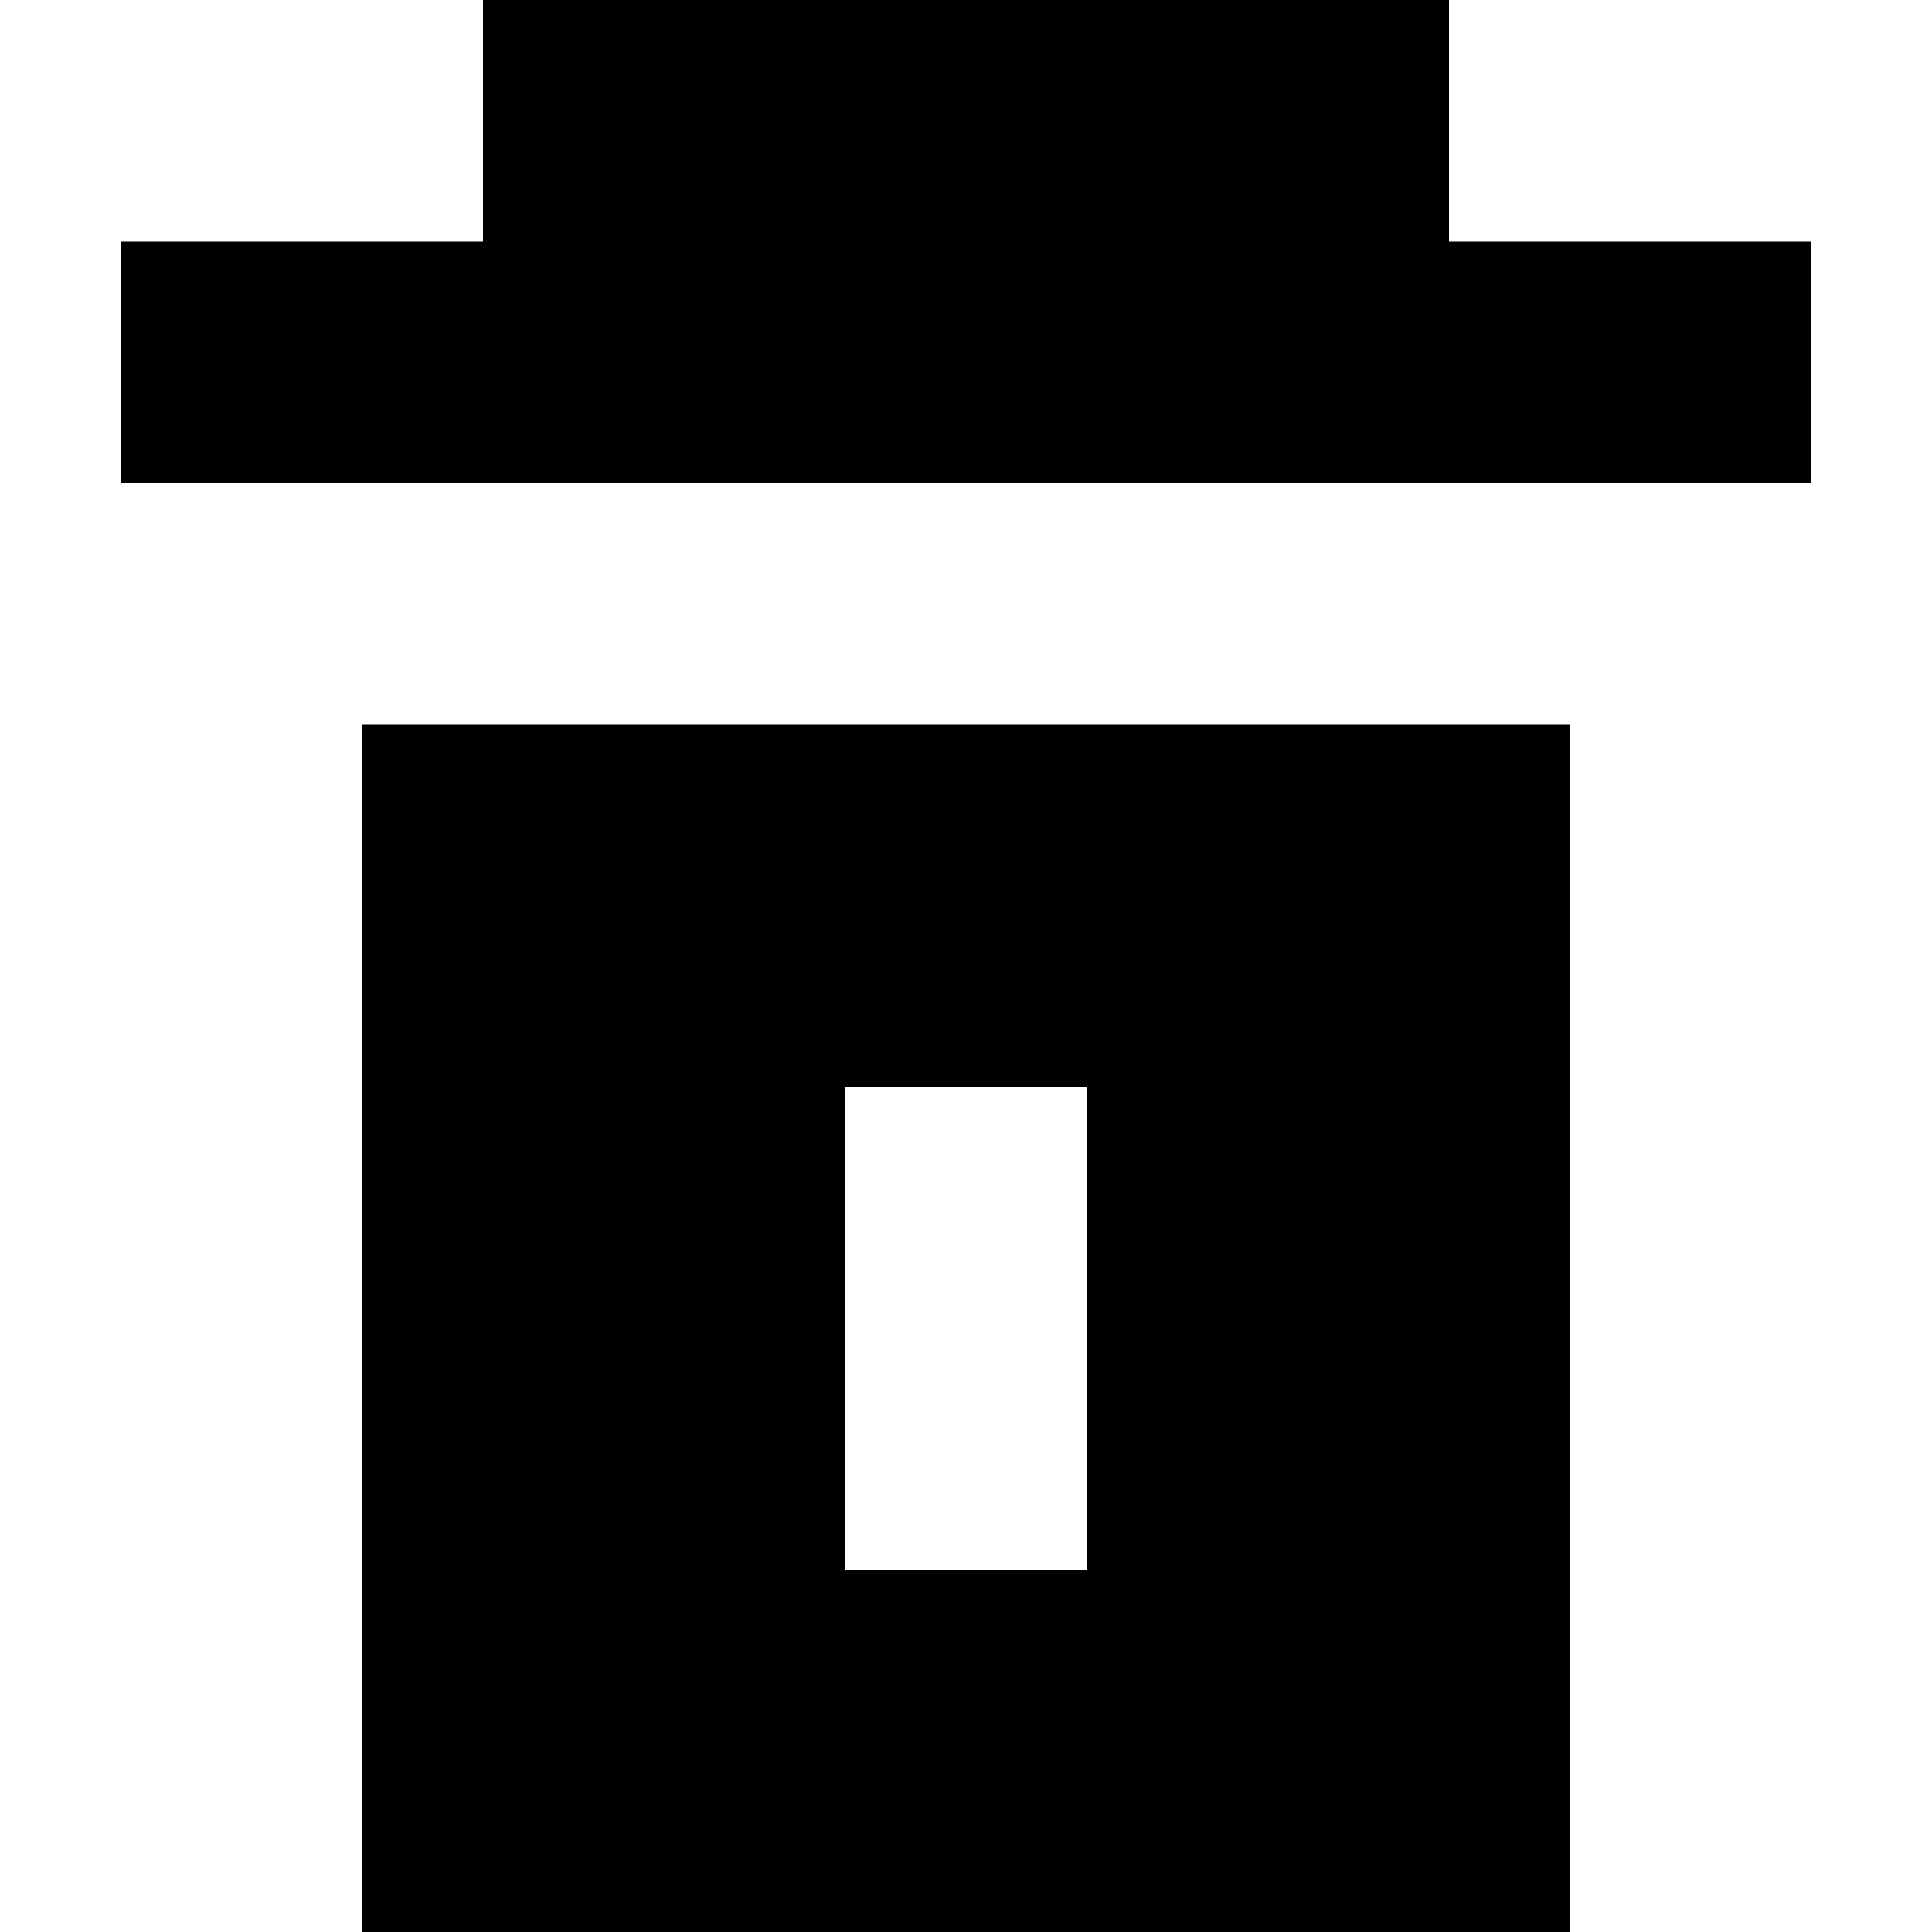
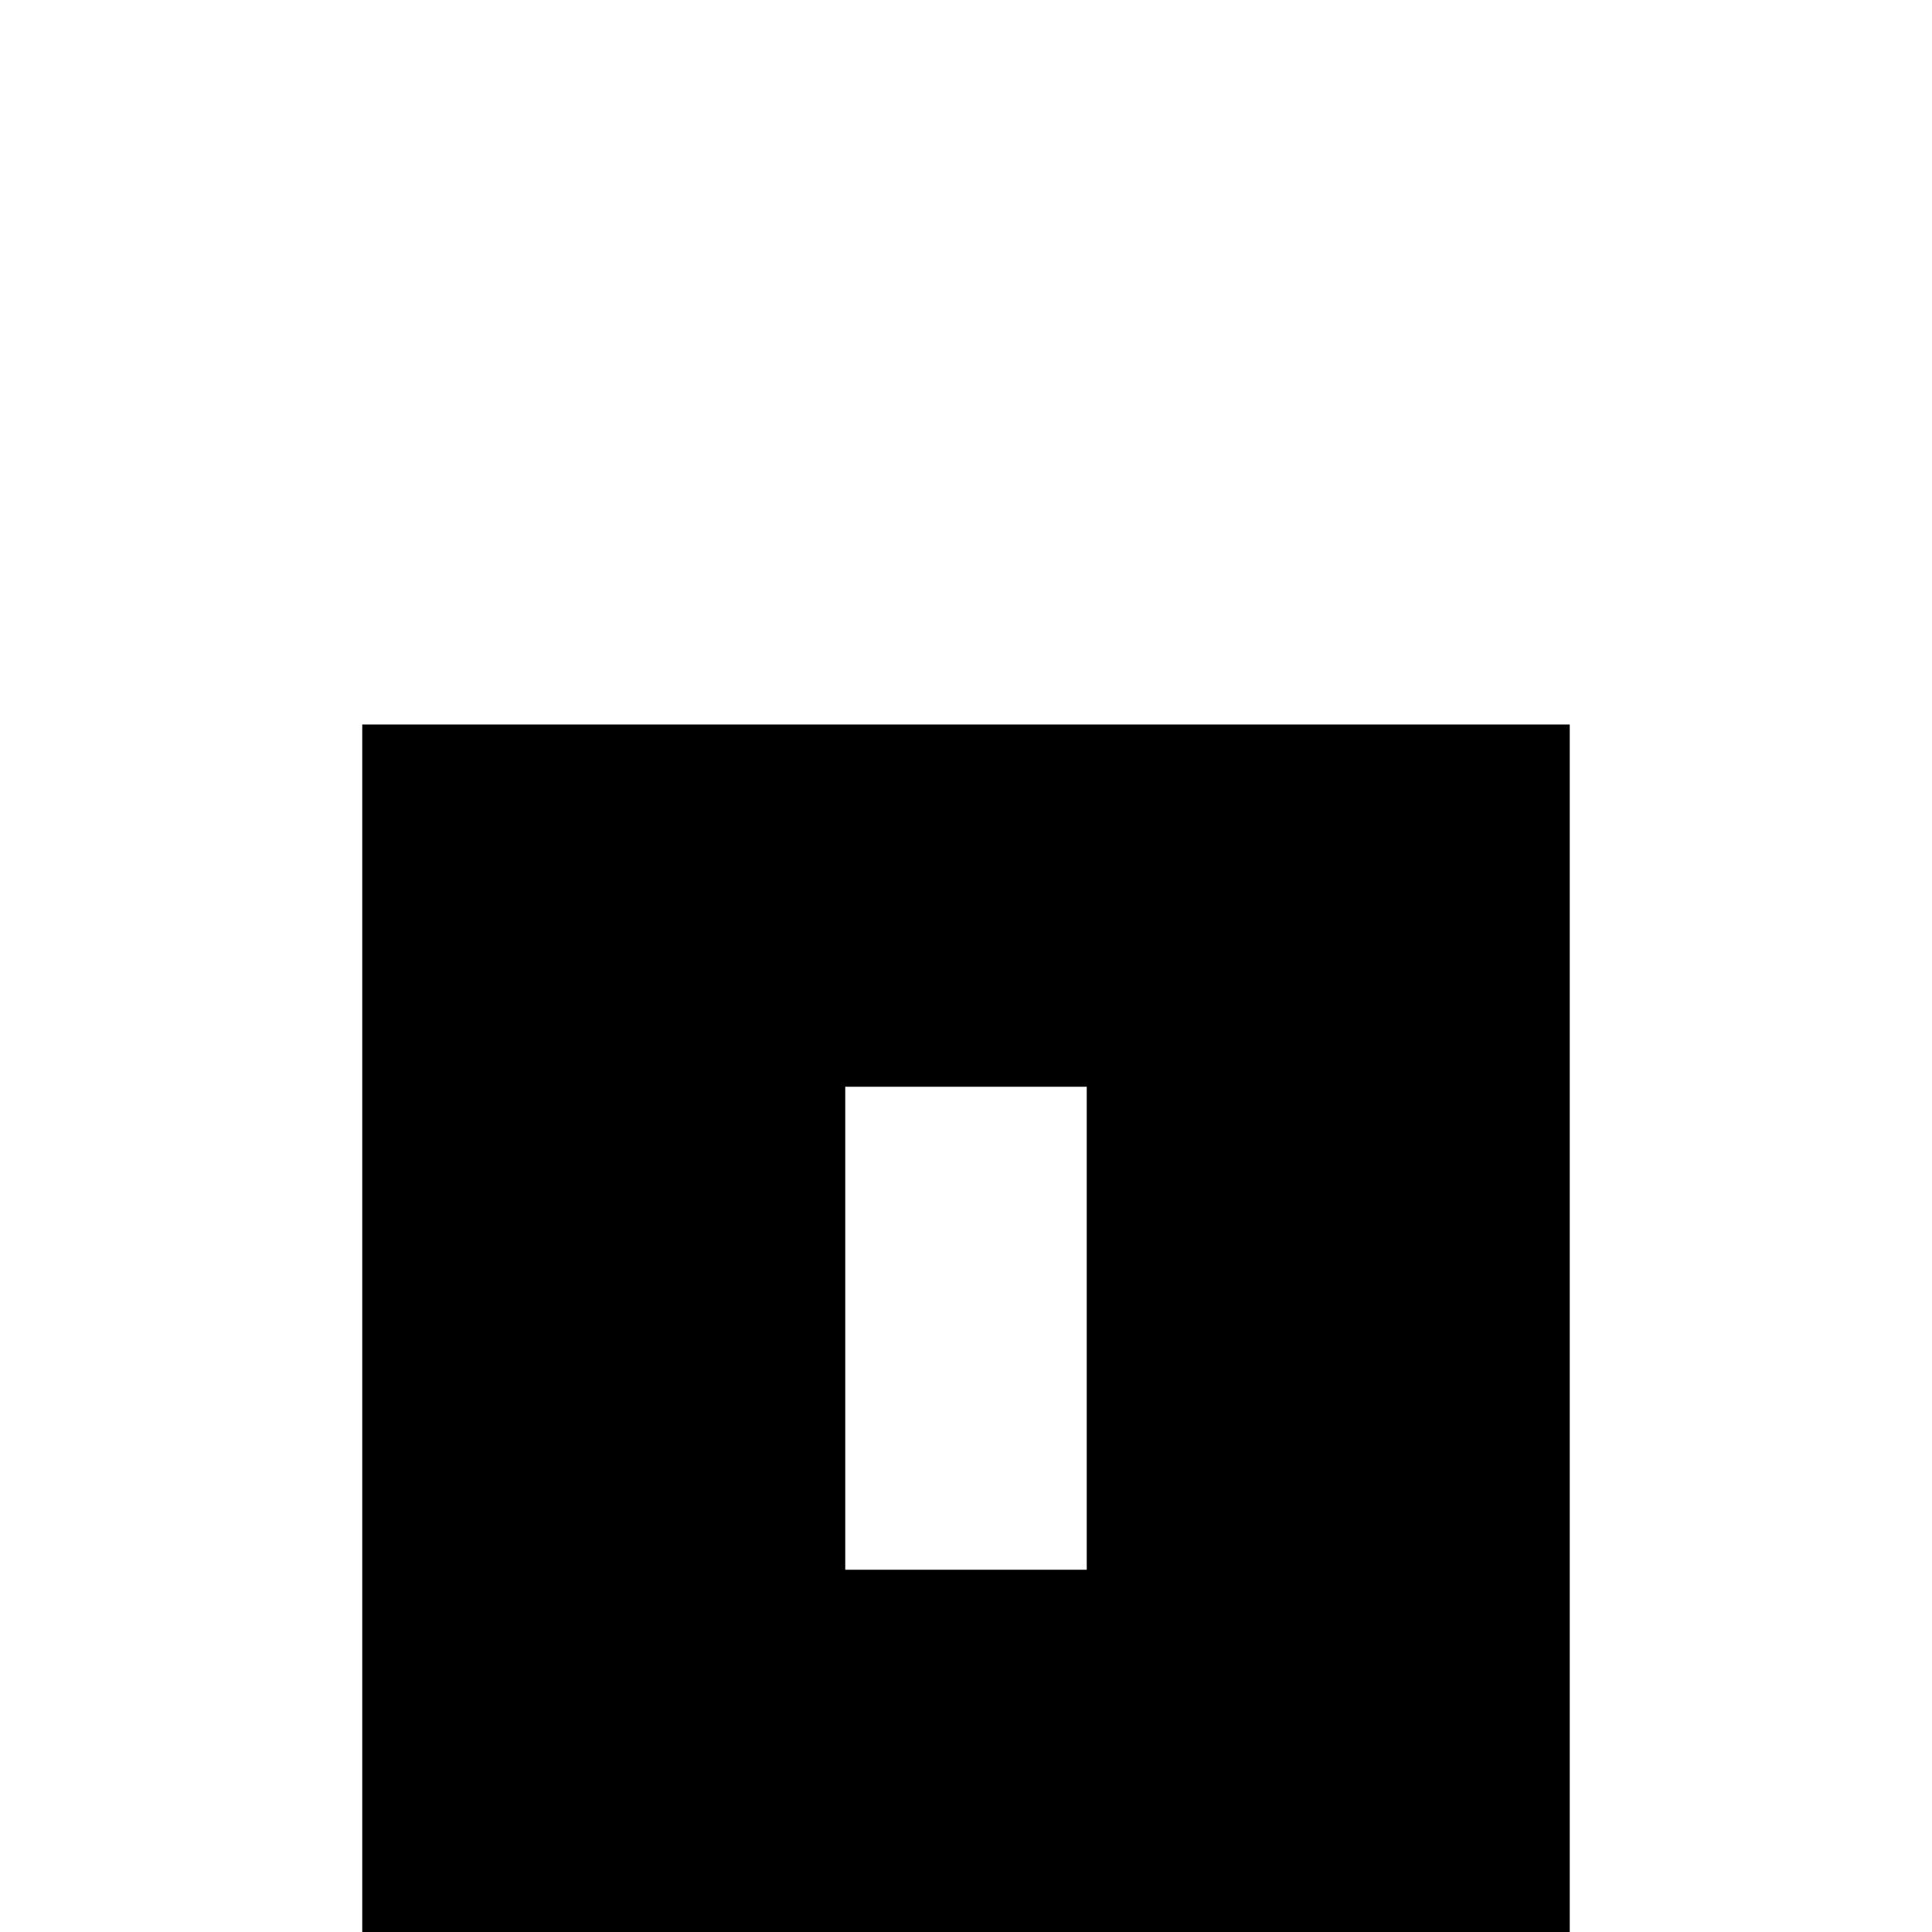
<svg xmlns="http://www.w3.org/2000/svg" width="800px" height="800px" viewBox="0 0 16 16" fill="none">
-   <path d="M4 2H1V4H15V2H12V0H4V2Z" fill="#000000" />
  <path fill-rule="evenodd" clip-rule="evenodd" d="M3 6H13V16H3V6ZM7 9H9V13H7V9Z" fill="#000000" />
</svg>